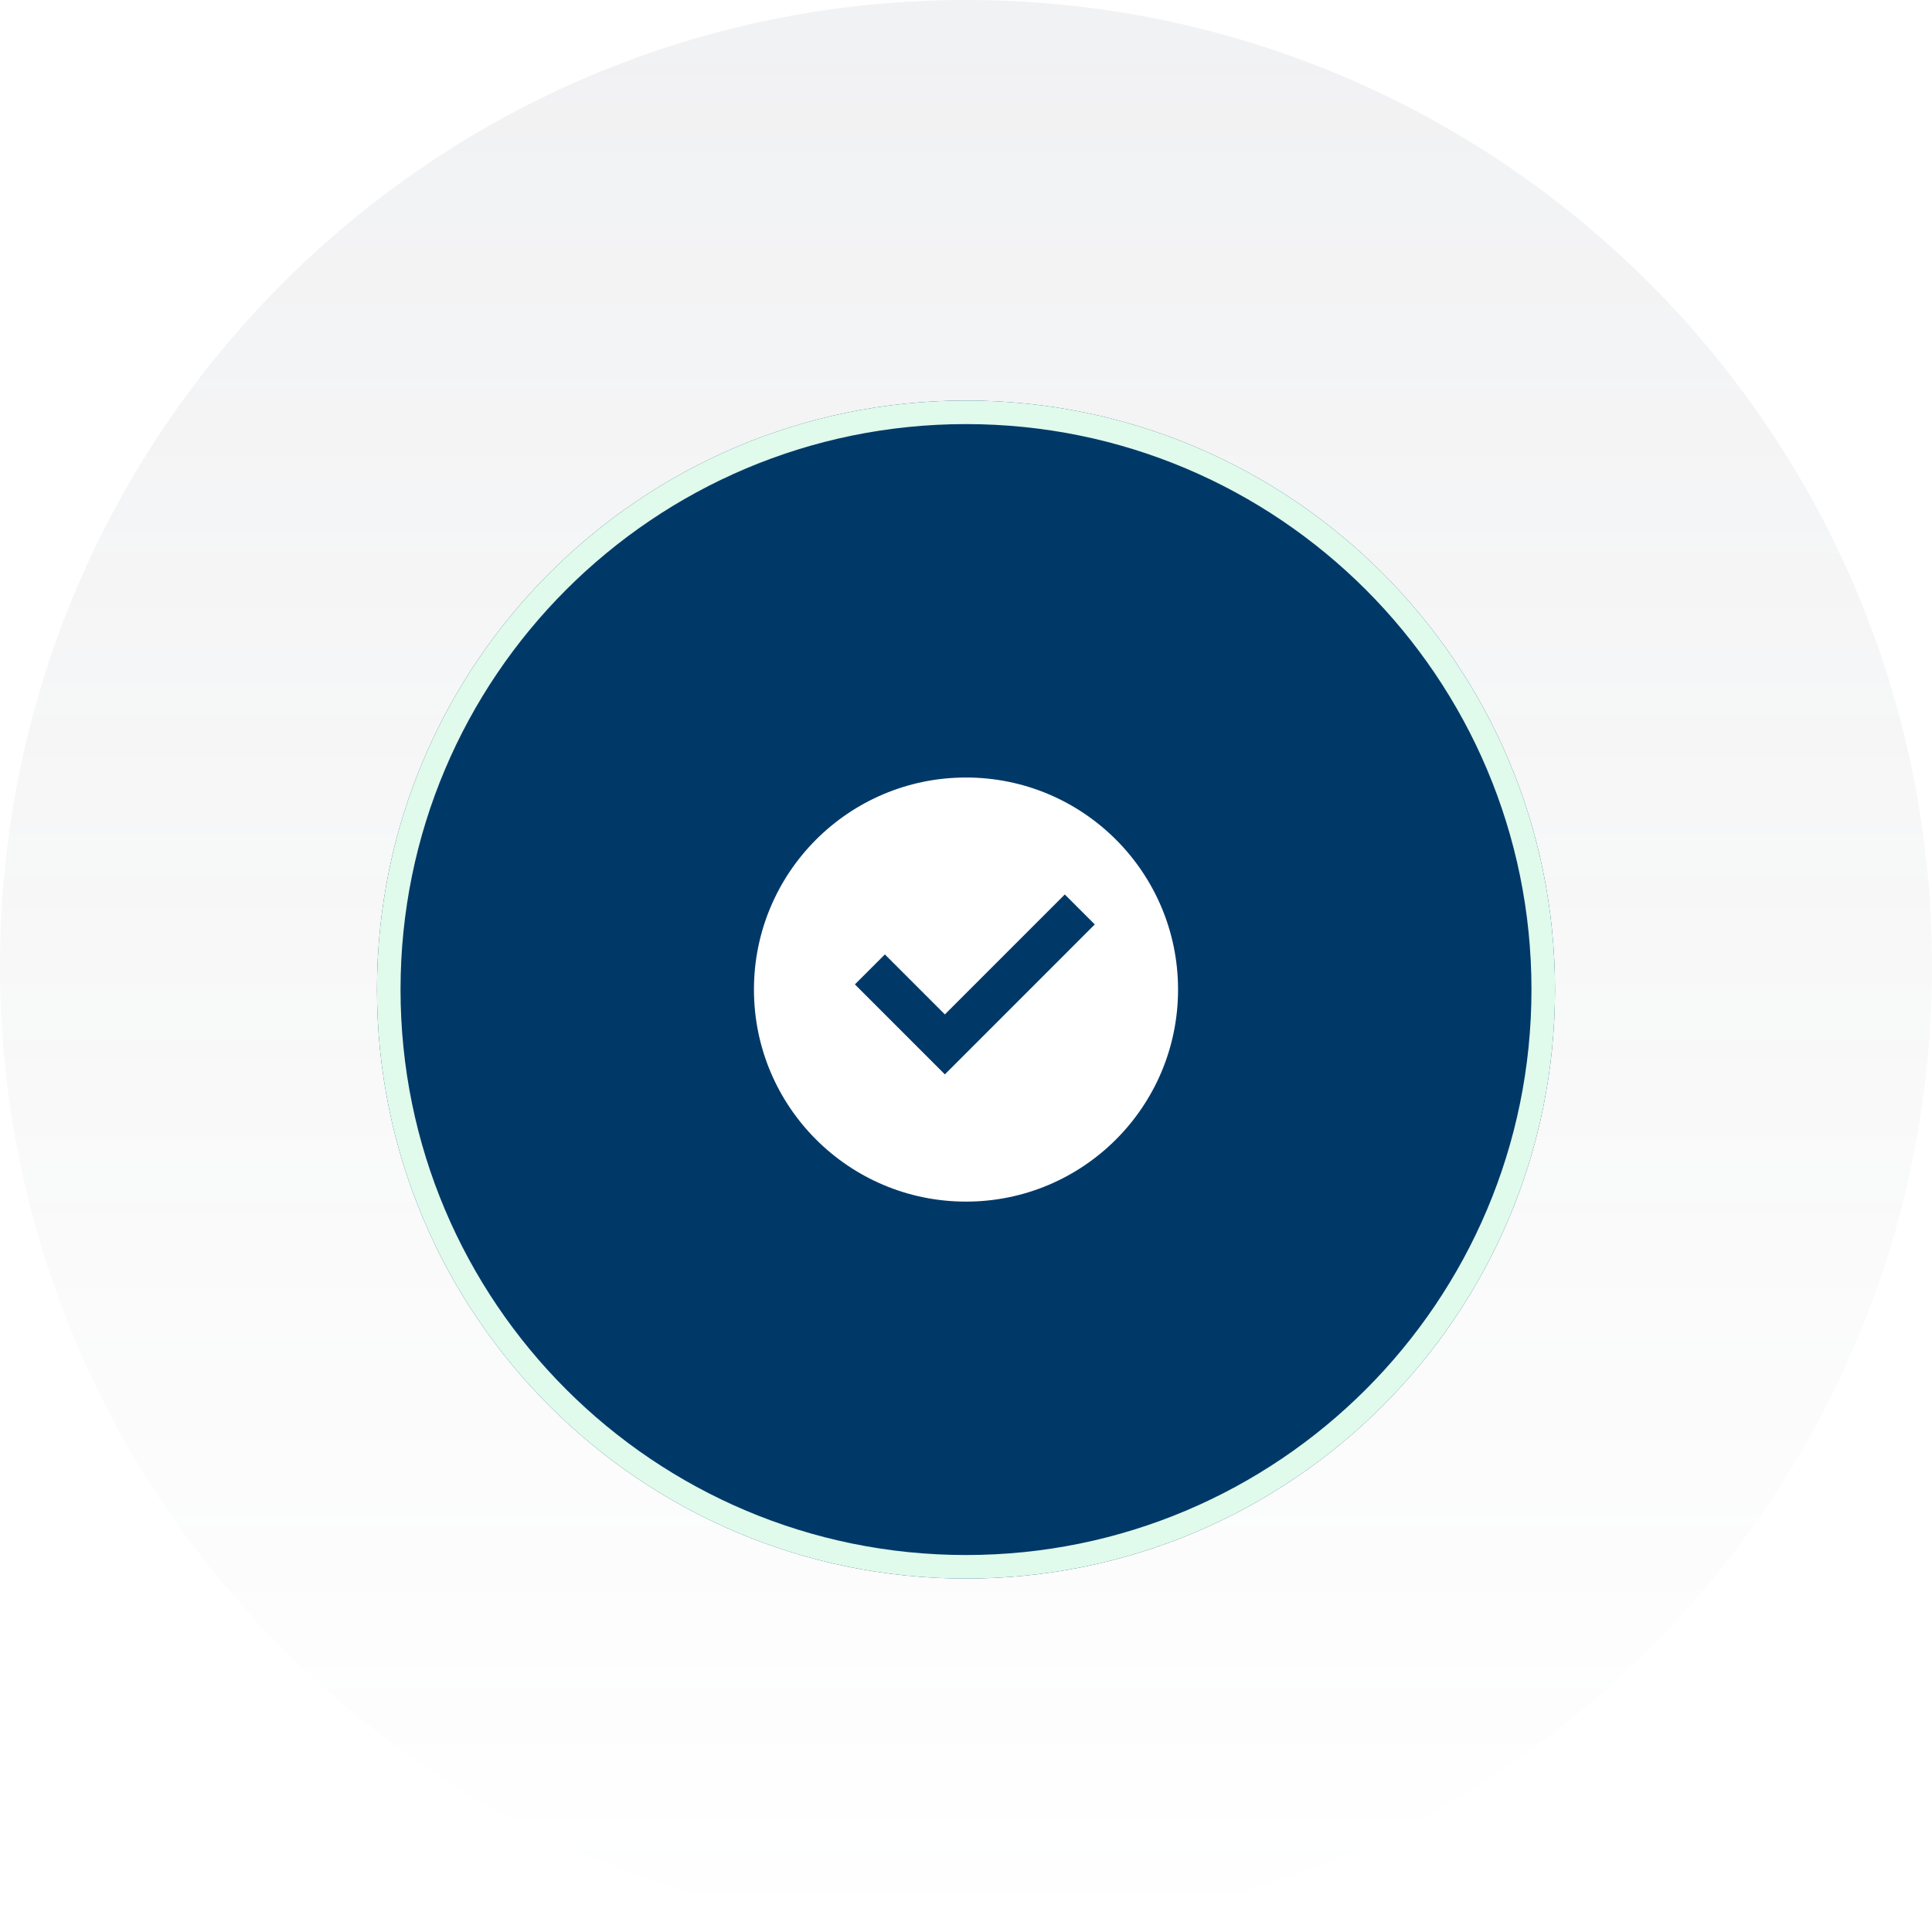
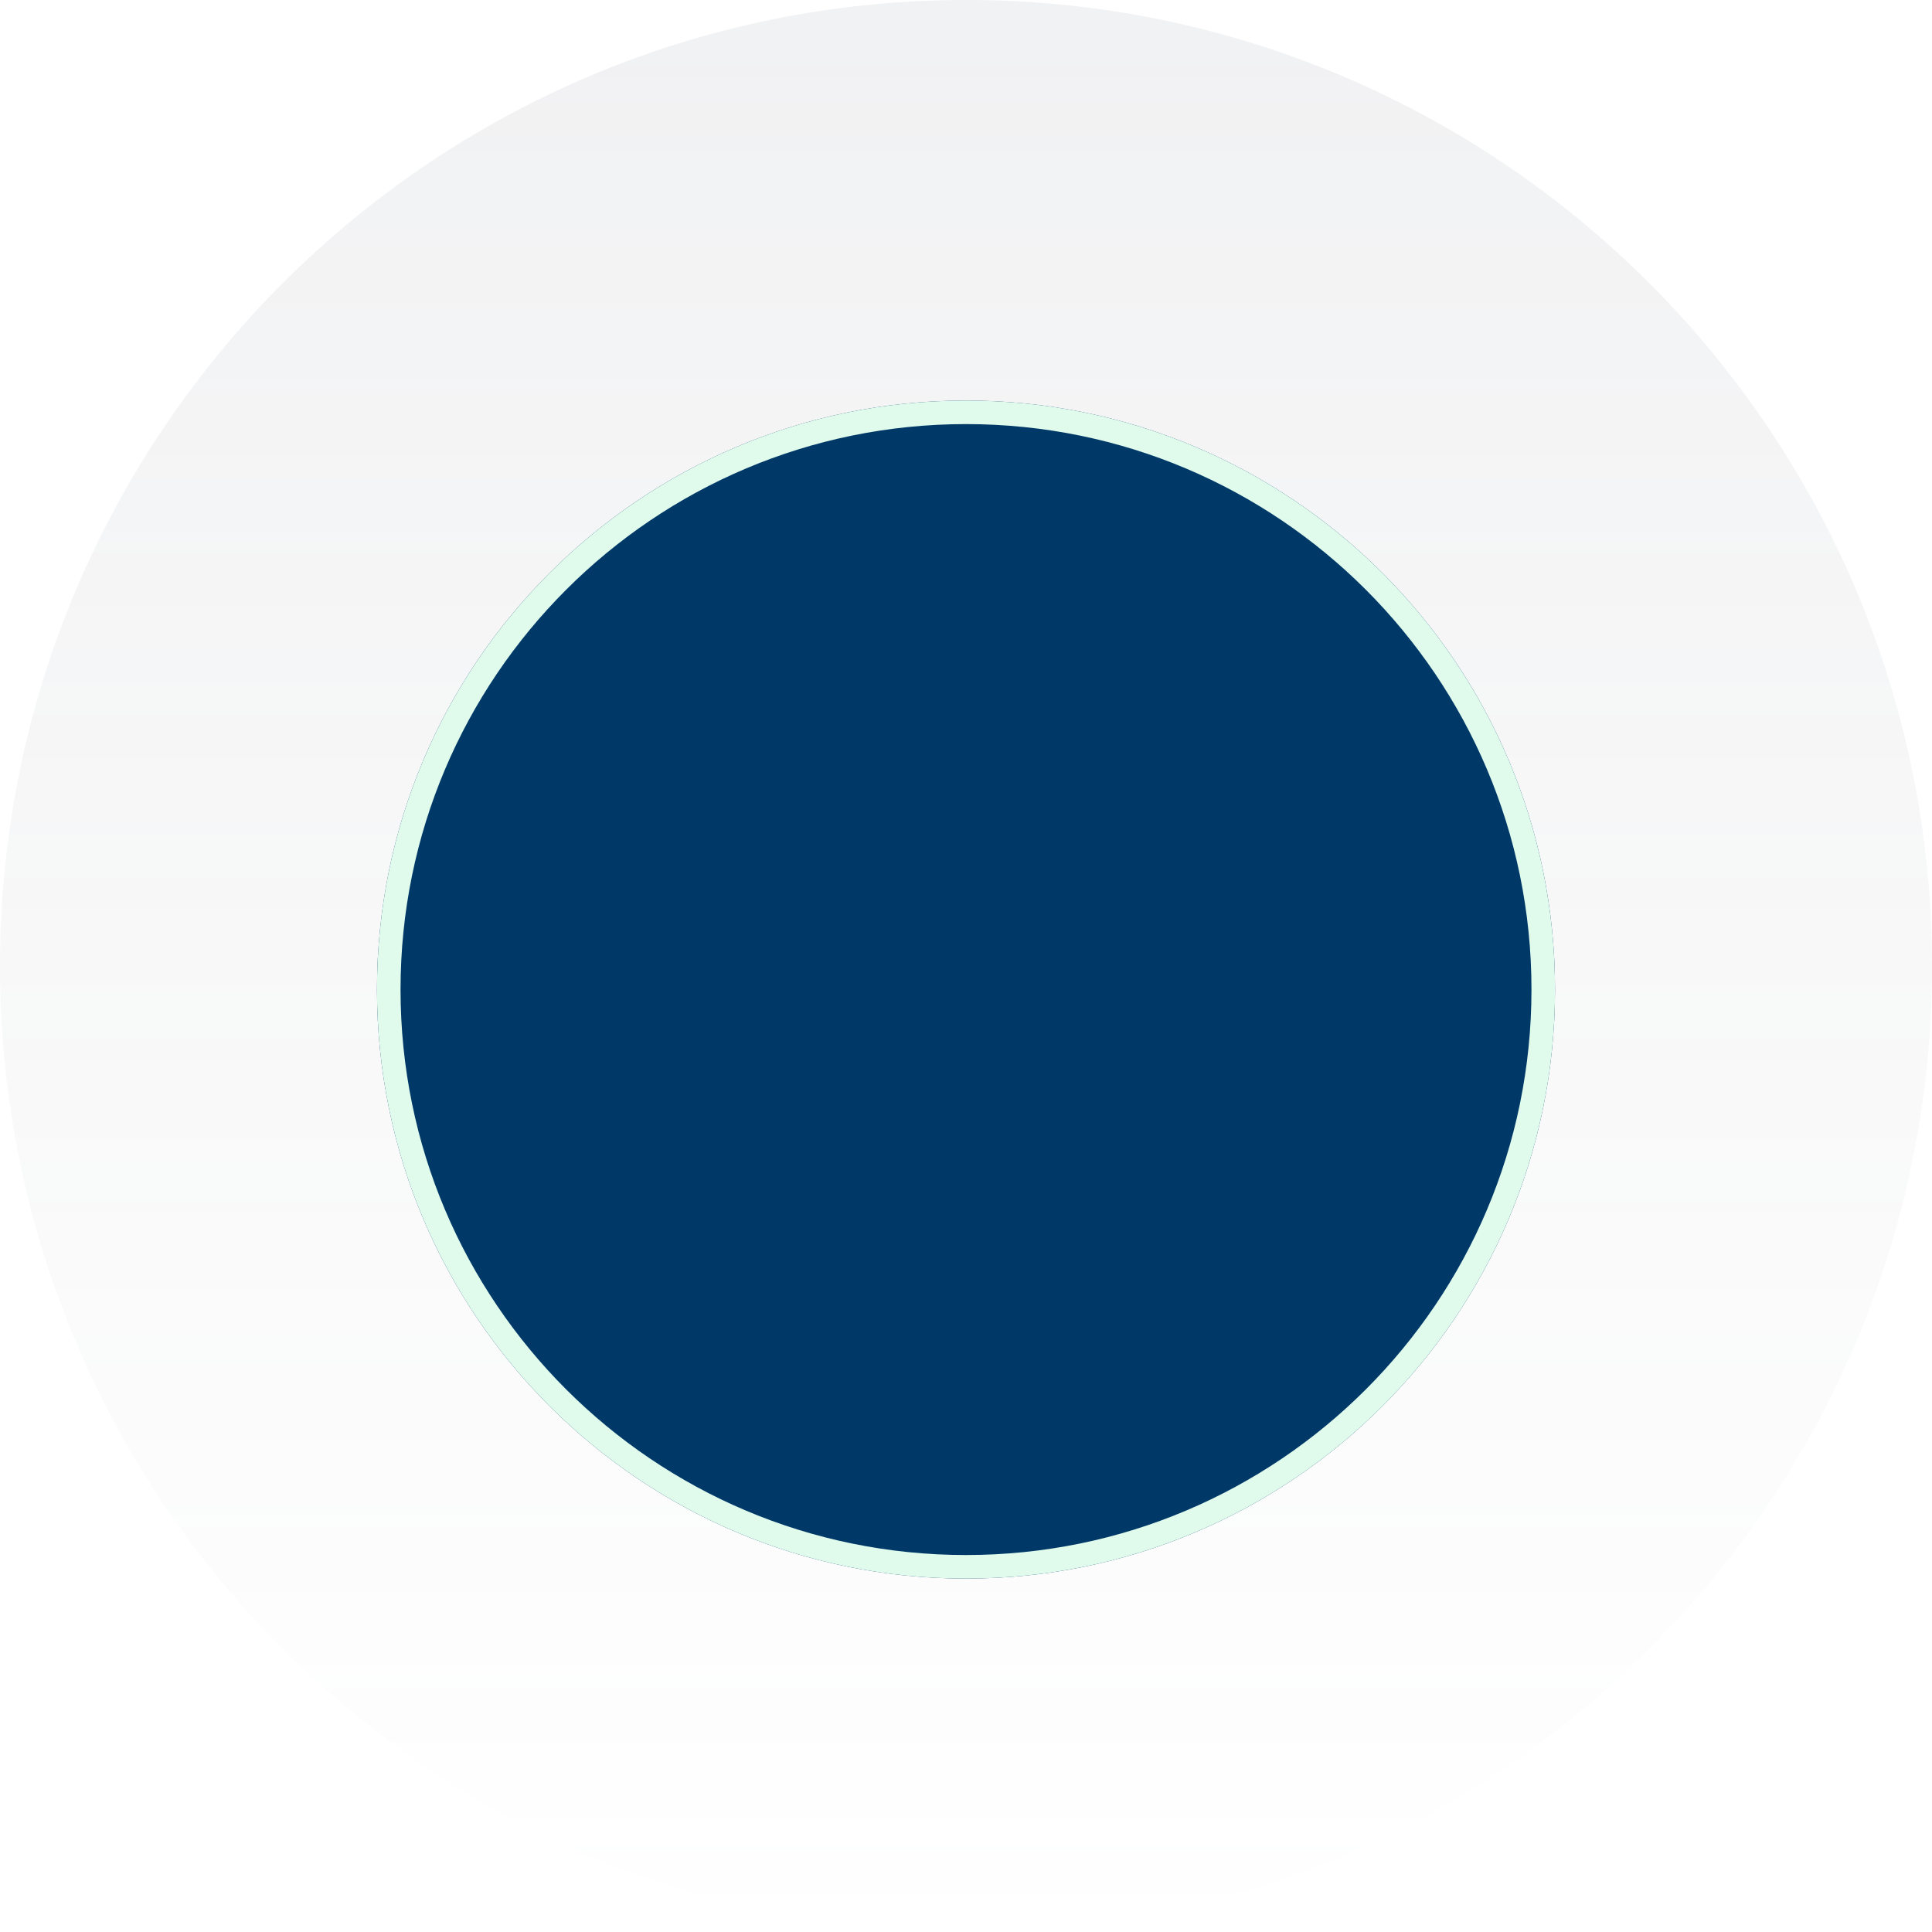
<svg xmlns="http://www.w3.org/2000/svg" width="82" height="82" viewBox="0 0 82 82" fill="none">
  <path d="M0 41C0 18.356 18.356 0 41 0C63.644 0 82 18.356 82 41C82 63.644 63.644 82 41 82C18.356 82 0 63.644 0 41Z" fill="url(#paint0_linear_144_21361)" fill-opacity="0.1" />
  <g filter="url(#filter0_d_144_21361)">
    <path d="M16 41C16 27.193 27.193 16 41 16C54.807 16 66 27.193 66 41C66 54.807 54.807 66 41 66C27.193 66 16 54.807 16 41Z" fill="#003968" />
    <path d="M16.5 41C16.5 27.469 27.469 16.5 41 16.5C54.531 16.5 65.5 27.469 65.5 41C65.5 54.531 54.531 65.5 41 65.5C27.469 65.5 16.5 54.531 16.5 41Z" stroke="#E0FAEC" />
-     <path d="M41 50C36.029 50 32 45.971 32 41C32 36.029 36.029 32 41 32C45.971 32 50 36.029 50 41C50 45.971 45.971 50 41 50ZM40.103 44.6L46.466 38.236L45.193 36.964L40.103 42.055L37.557 39.509L36.284 40.781L40.103 44.6Z" fill="white" />
  </g>
  <defs>
    <filter id="filter0_d_144_21361" x="14" y="15" width="54" height="54" filterUnits="userSpaceOnUse" color-interpolation-filters="sRGB">
      <feFlood flood-opacity="0" result="BackgroundImageFix" />
      <feColorMatrix in="SourceAlpha" type="matrix" values="0 0 0 0 0 0 0 0 0 0 0 0 0 0 0 0 0 0 127 0" result="hardAlpha" />
      <feOffset dy="1" />
      <feGaussianBlur stdDeviation="1" />
      <feComposite in2="hardAlpha" operator="out" />
      <feColorMatrix type="matrix" values="0 0 0 0 0.039 0 0 0 0 0.051 0 0 0 0 0.078 0 0 0 0.03 0" />
      <feBlend mode="normal" in2="BackgroundImageFix" result="effect1_dropShadow_144_21361" />
      <feBlend mode="normal" in="SourceGraphic" in2="effect1_dropShadow_144_21361" result="shape" />
    </filter>
    <linearGradient id="paint0_linear_144_21361" x1="41" y1="0" x2="41" y2="82" gradientUnits="userSpaceOnUse">
      <stop stop-color="#717784" />
      <stop offset="1" stop-color="#717784" stop-opacity="0" />
    </linearGradient>
  </defs>
</svg>